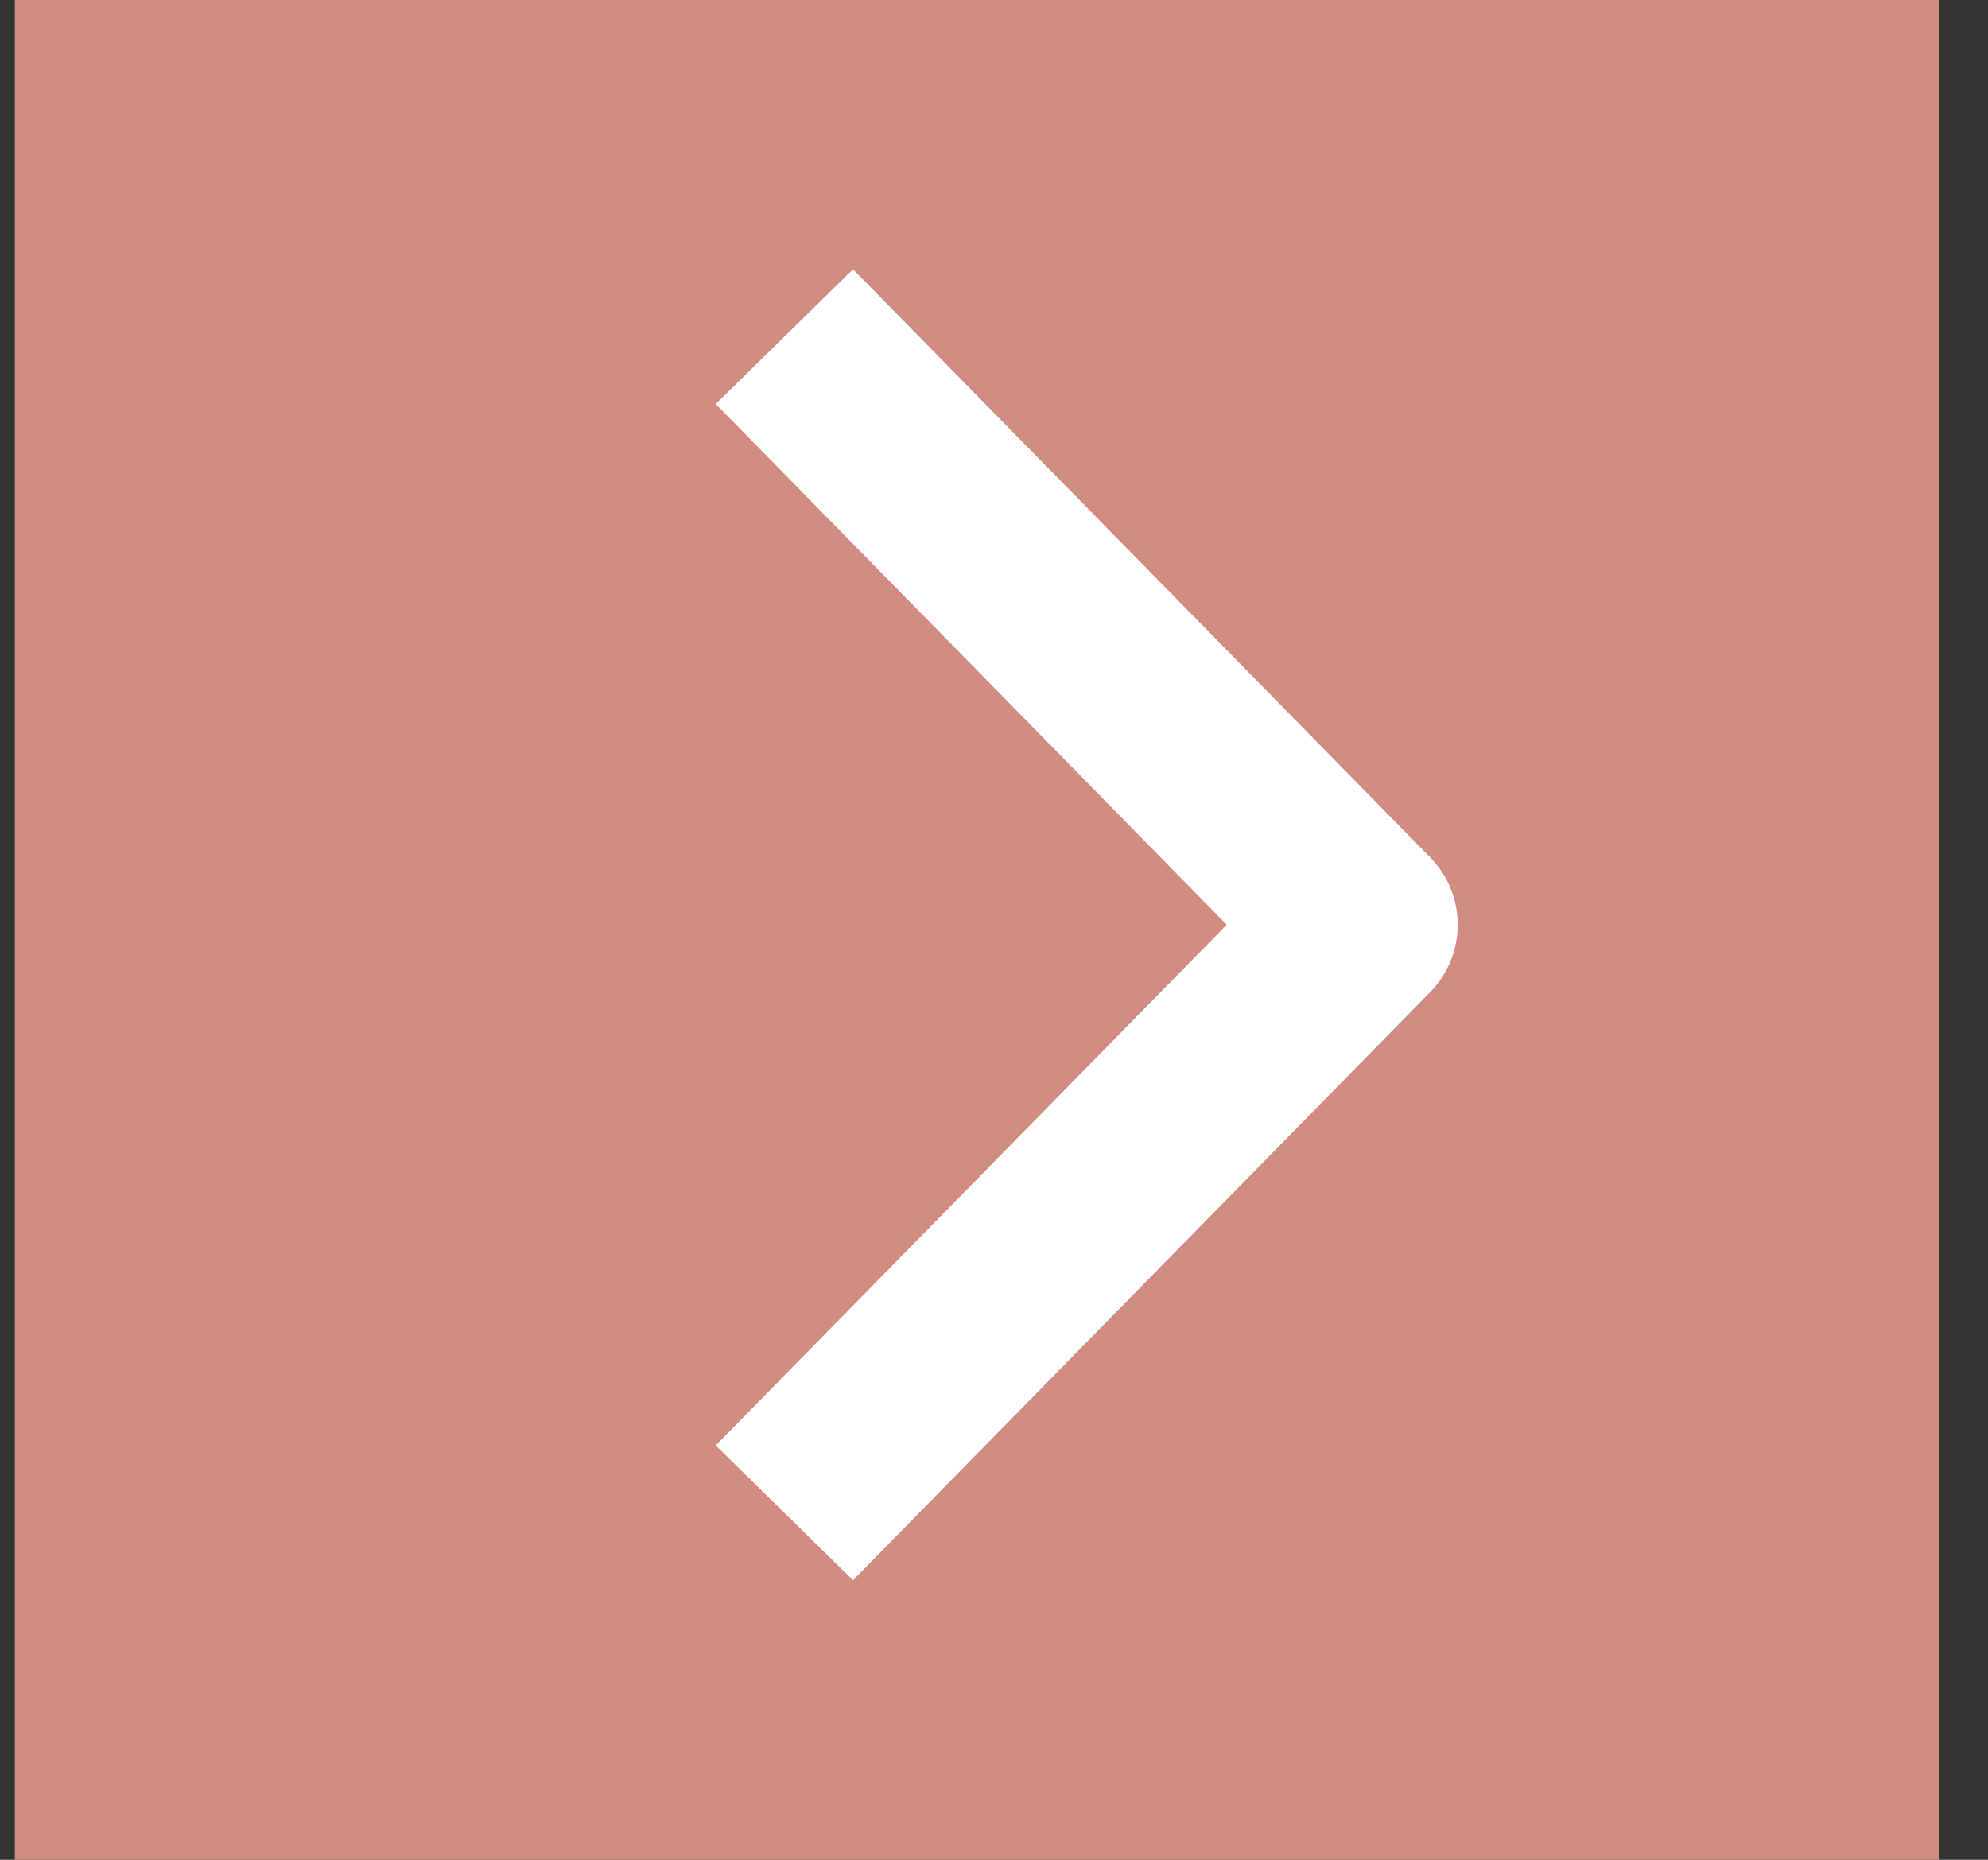
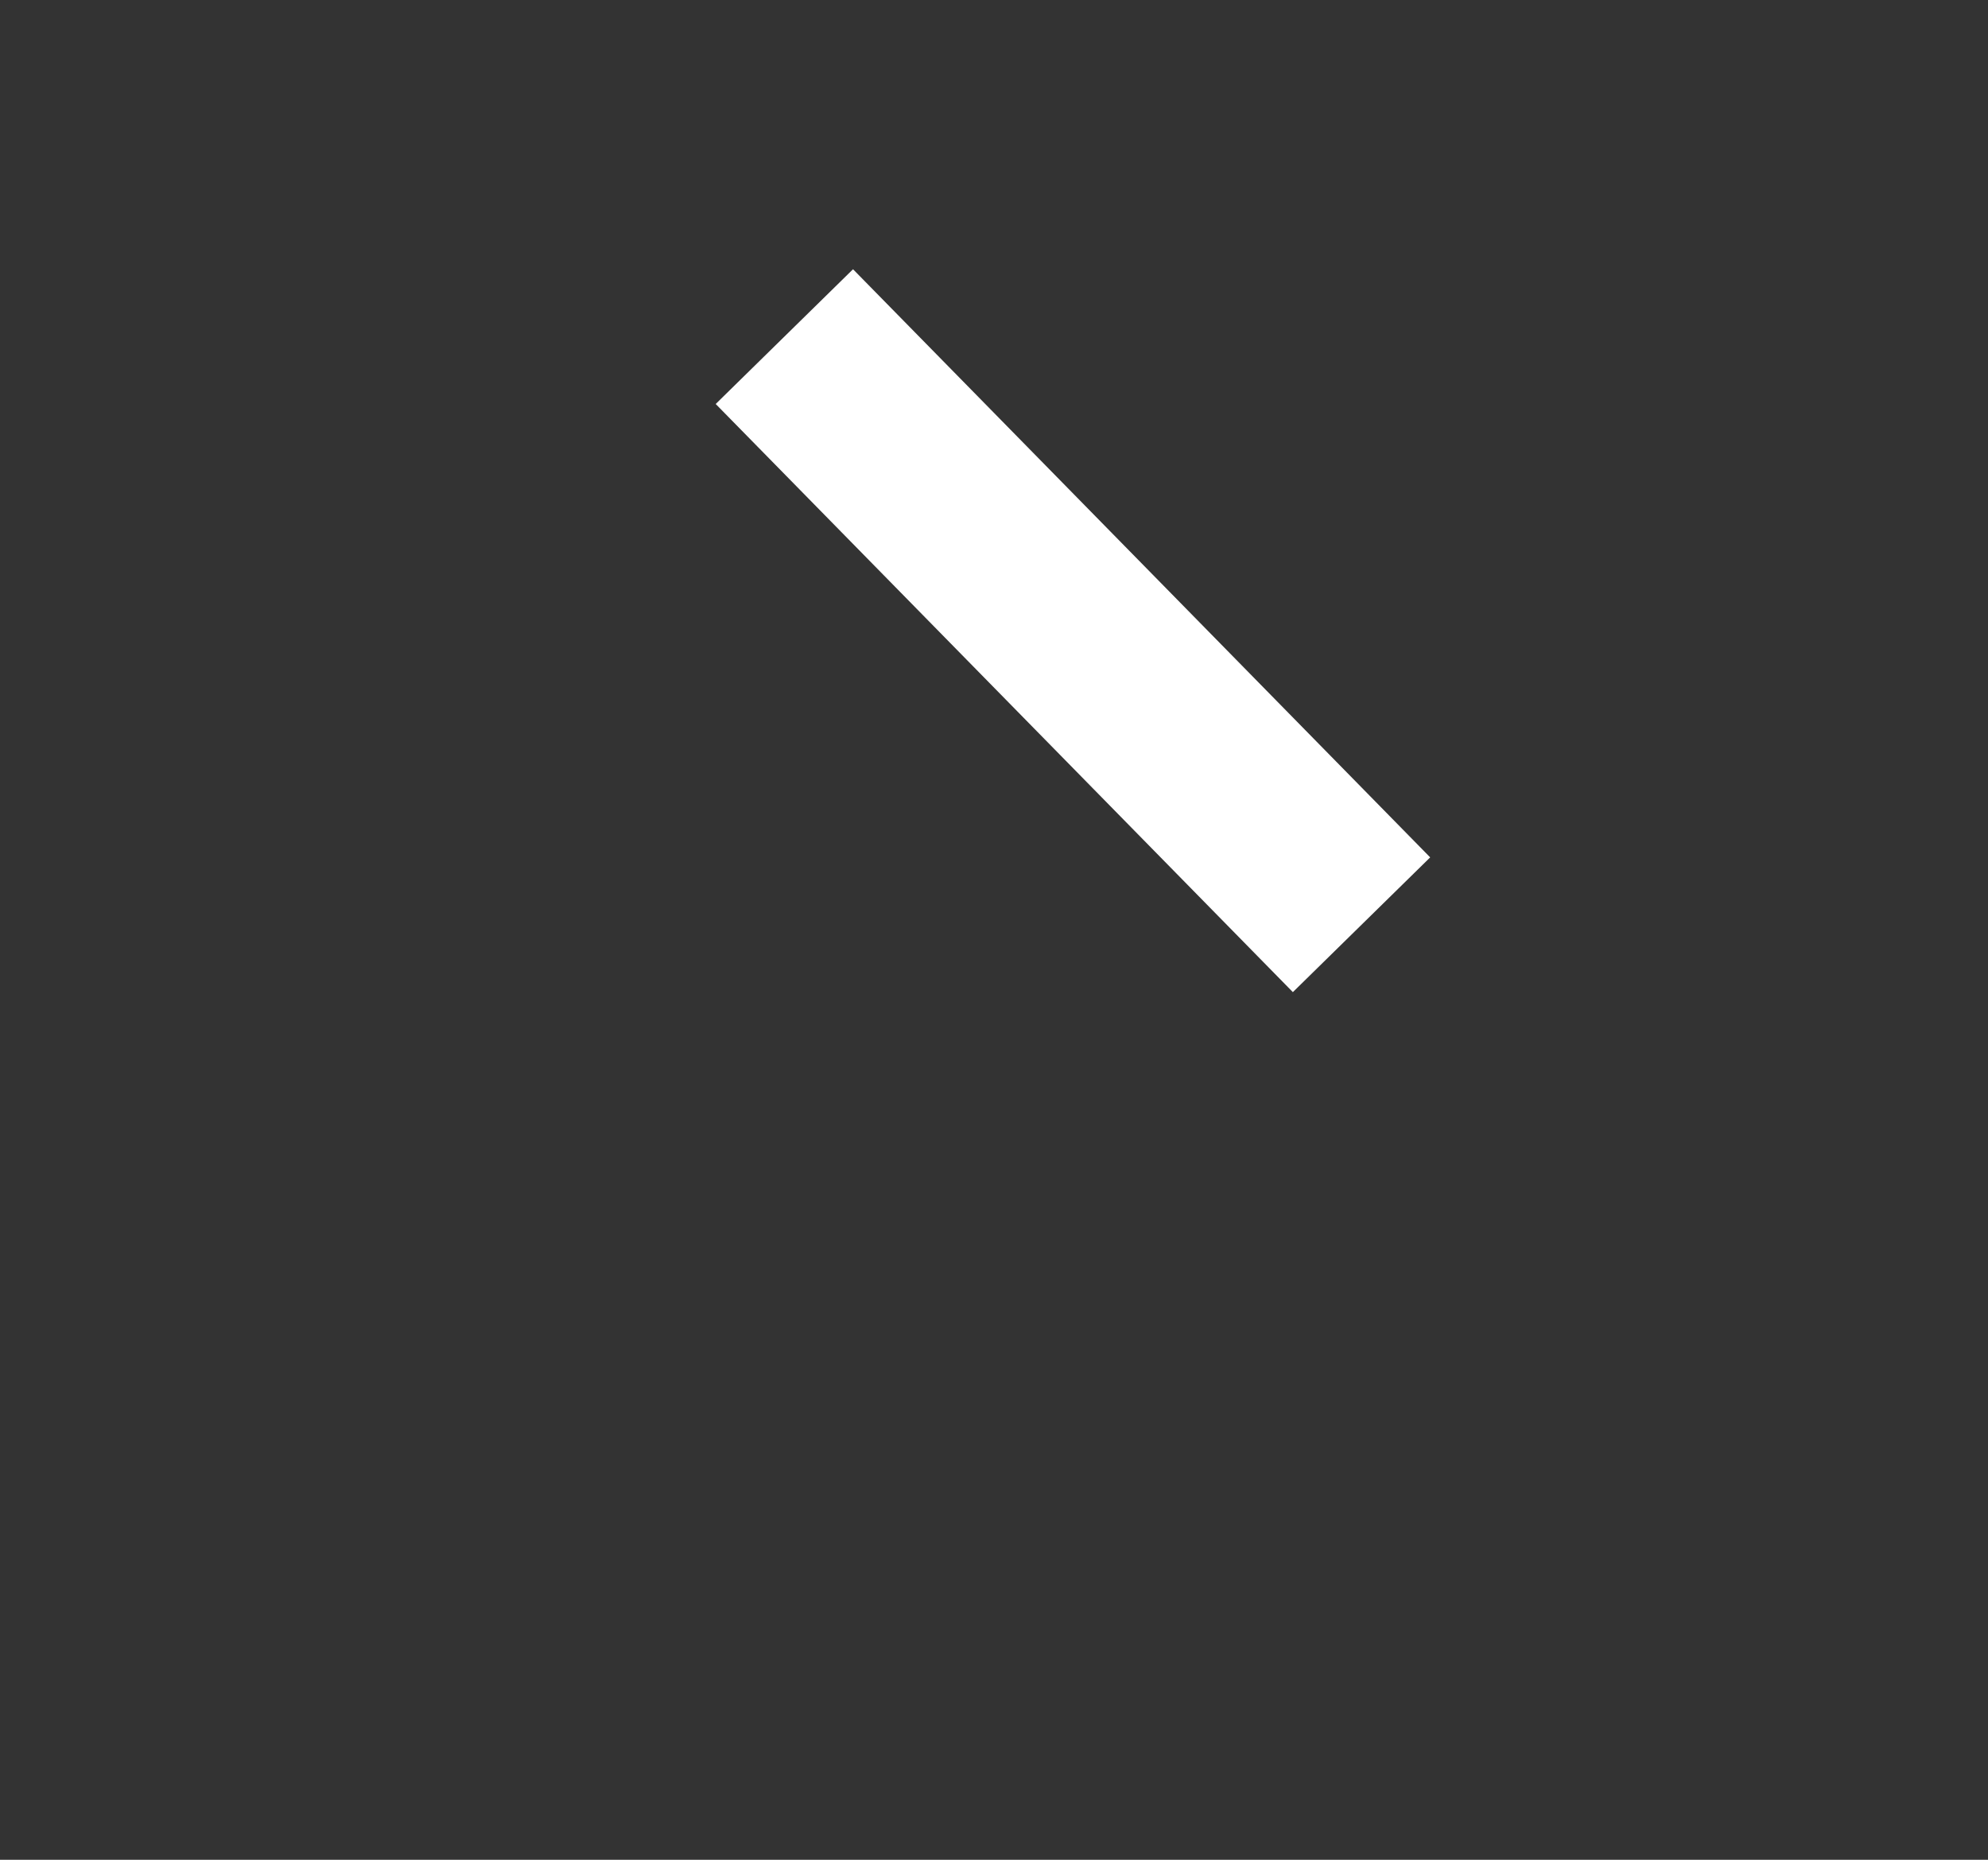
<svg xmlns="http://www.w3.org/2000/svg" width="31" height="29" viewBox="0 0 31 29" fill="none">
  <rect x="0" y="0" width="31" height="29" fill="#333333" stroke="none" />
-   <rect x="0.231" width="30" height="29" fill="#D08C81" />
-   <path d="M12.231 5.249L21.231 14.42L12.231 23.59" stroke="white" stroke-width="3" stroke-linejoin="round" />
+   <path d="M12.231 5.249L21.231 14.42" stroke="white" stroke-width="3" stroke-linejoin="round" />
</svg>